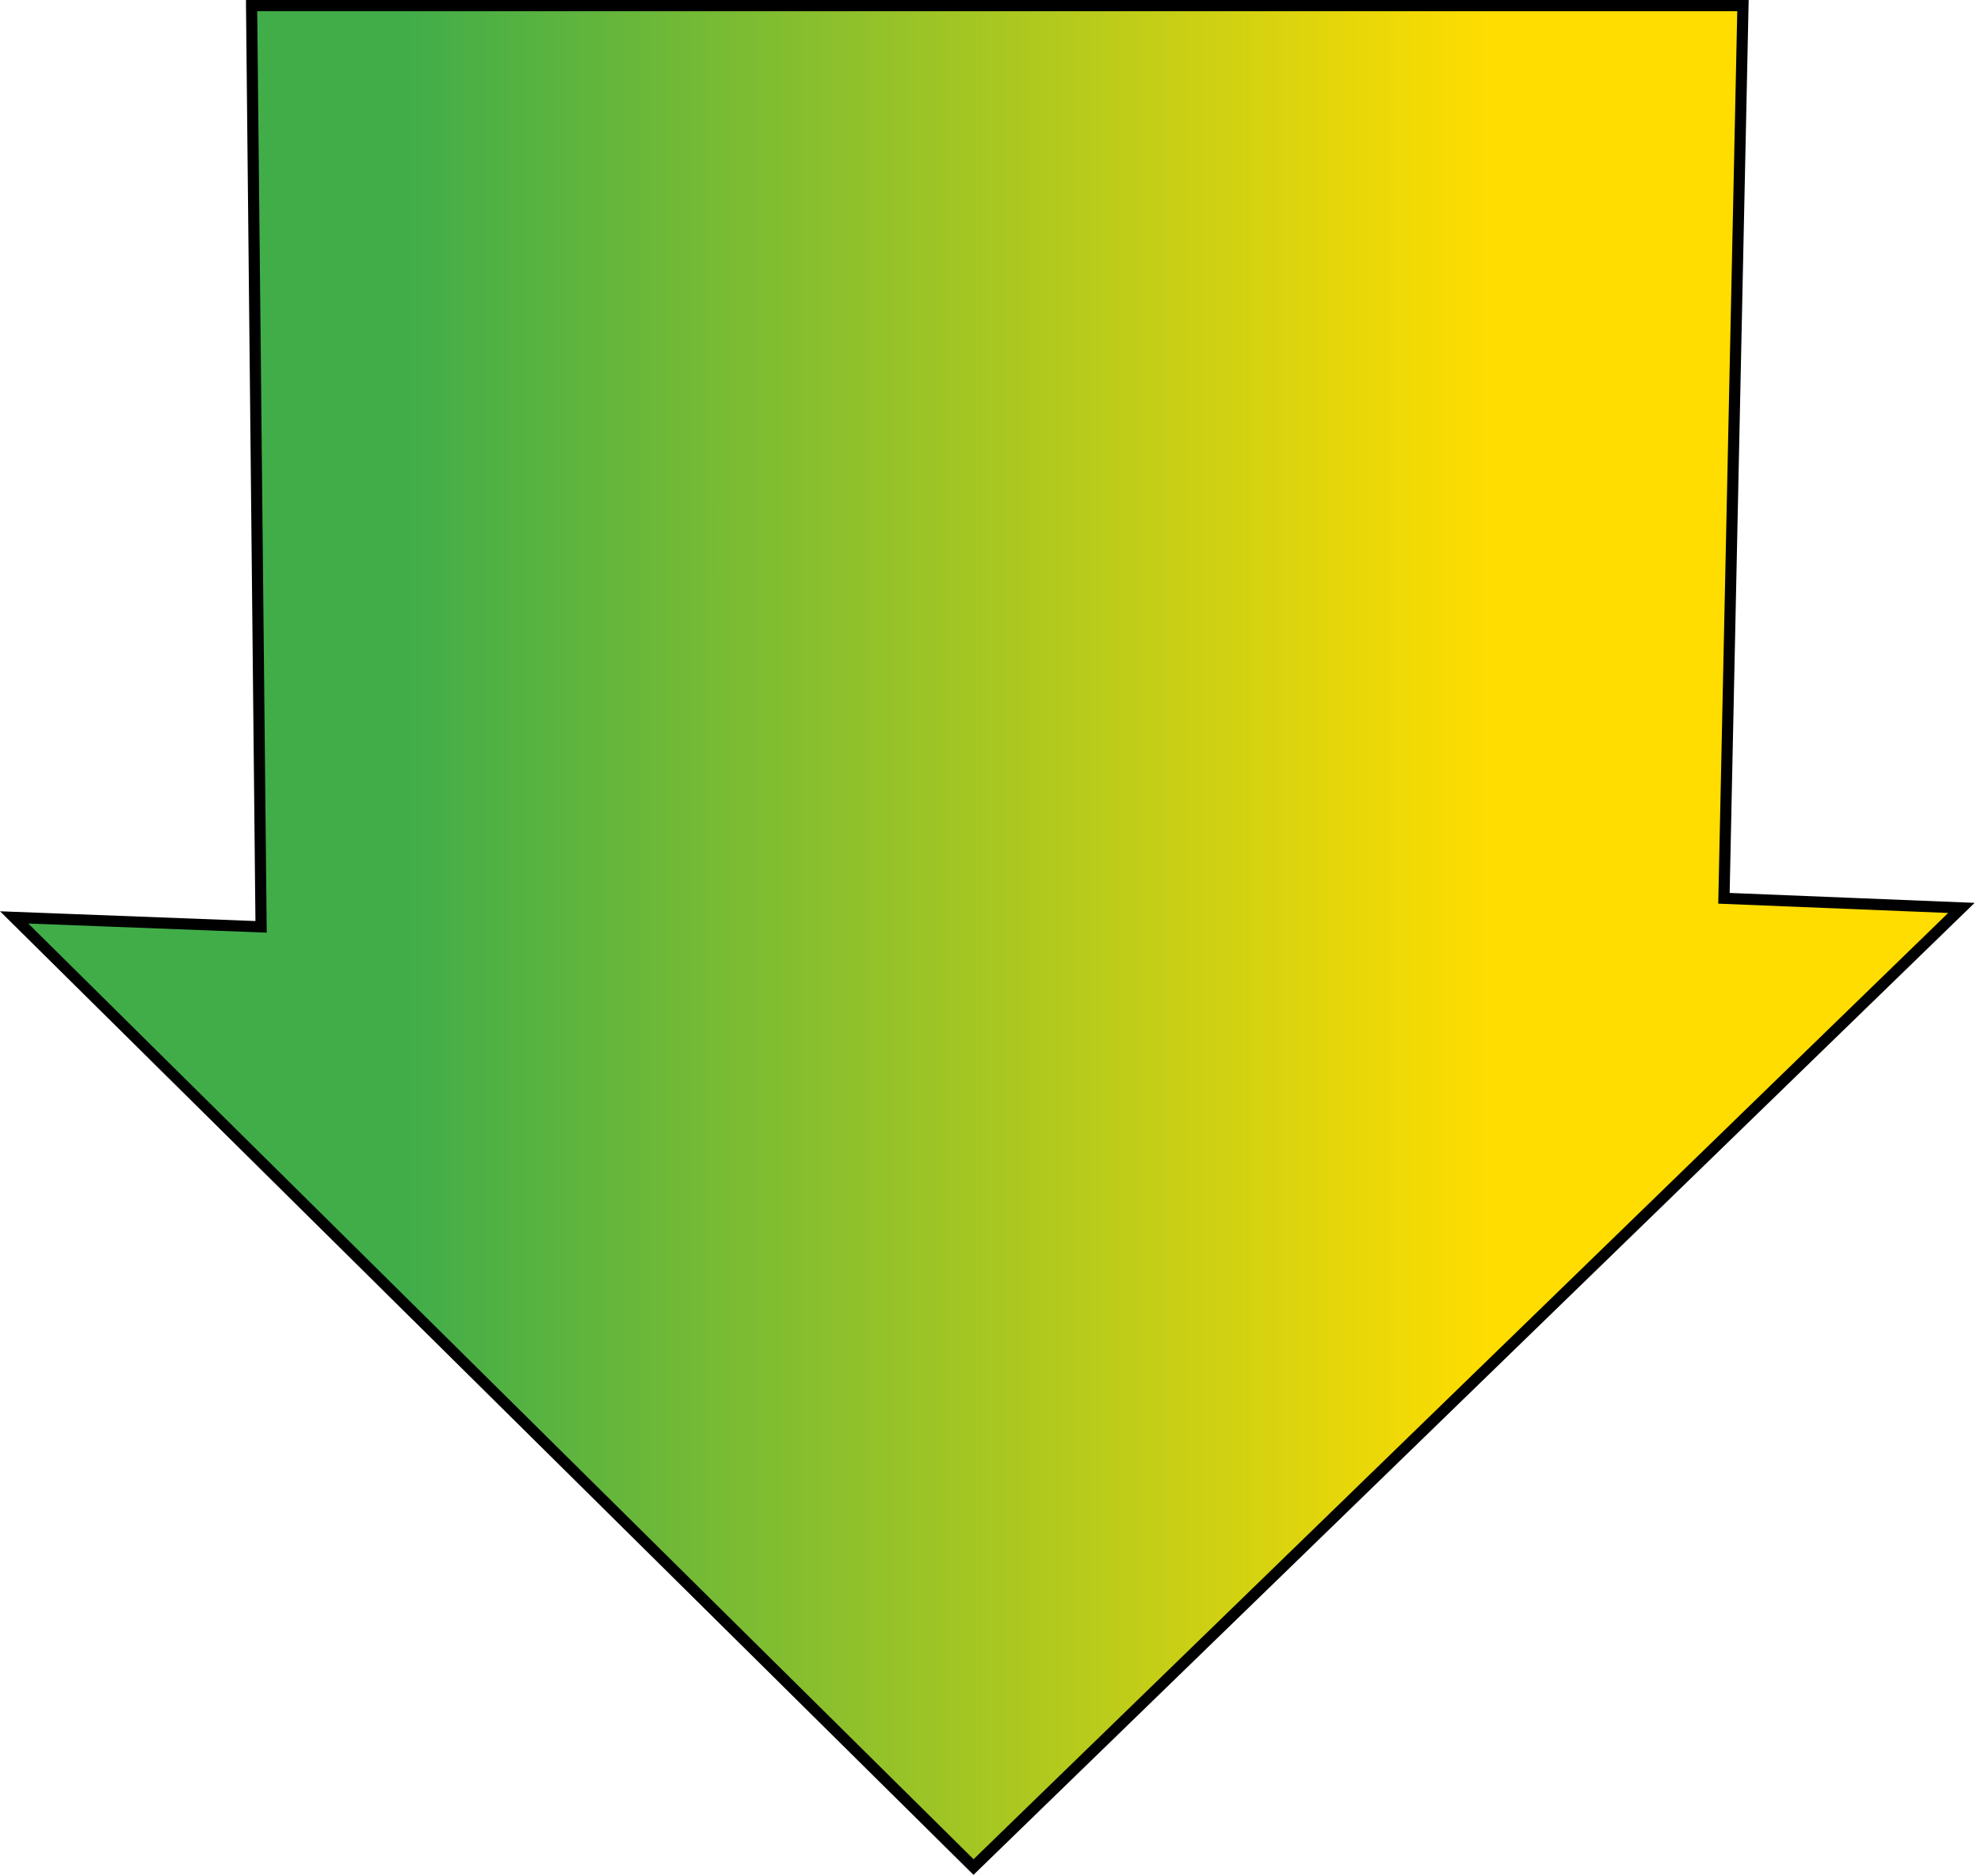
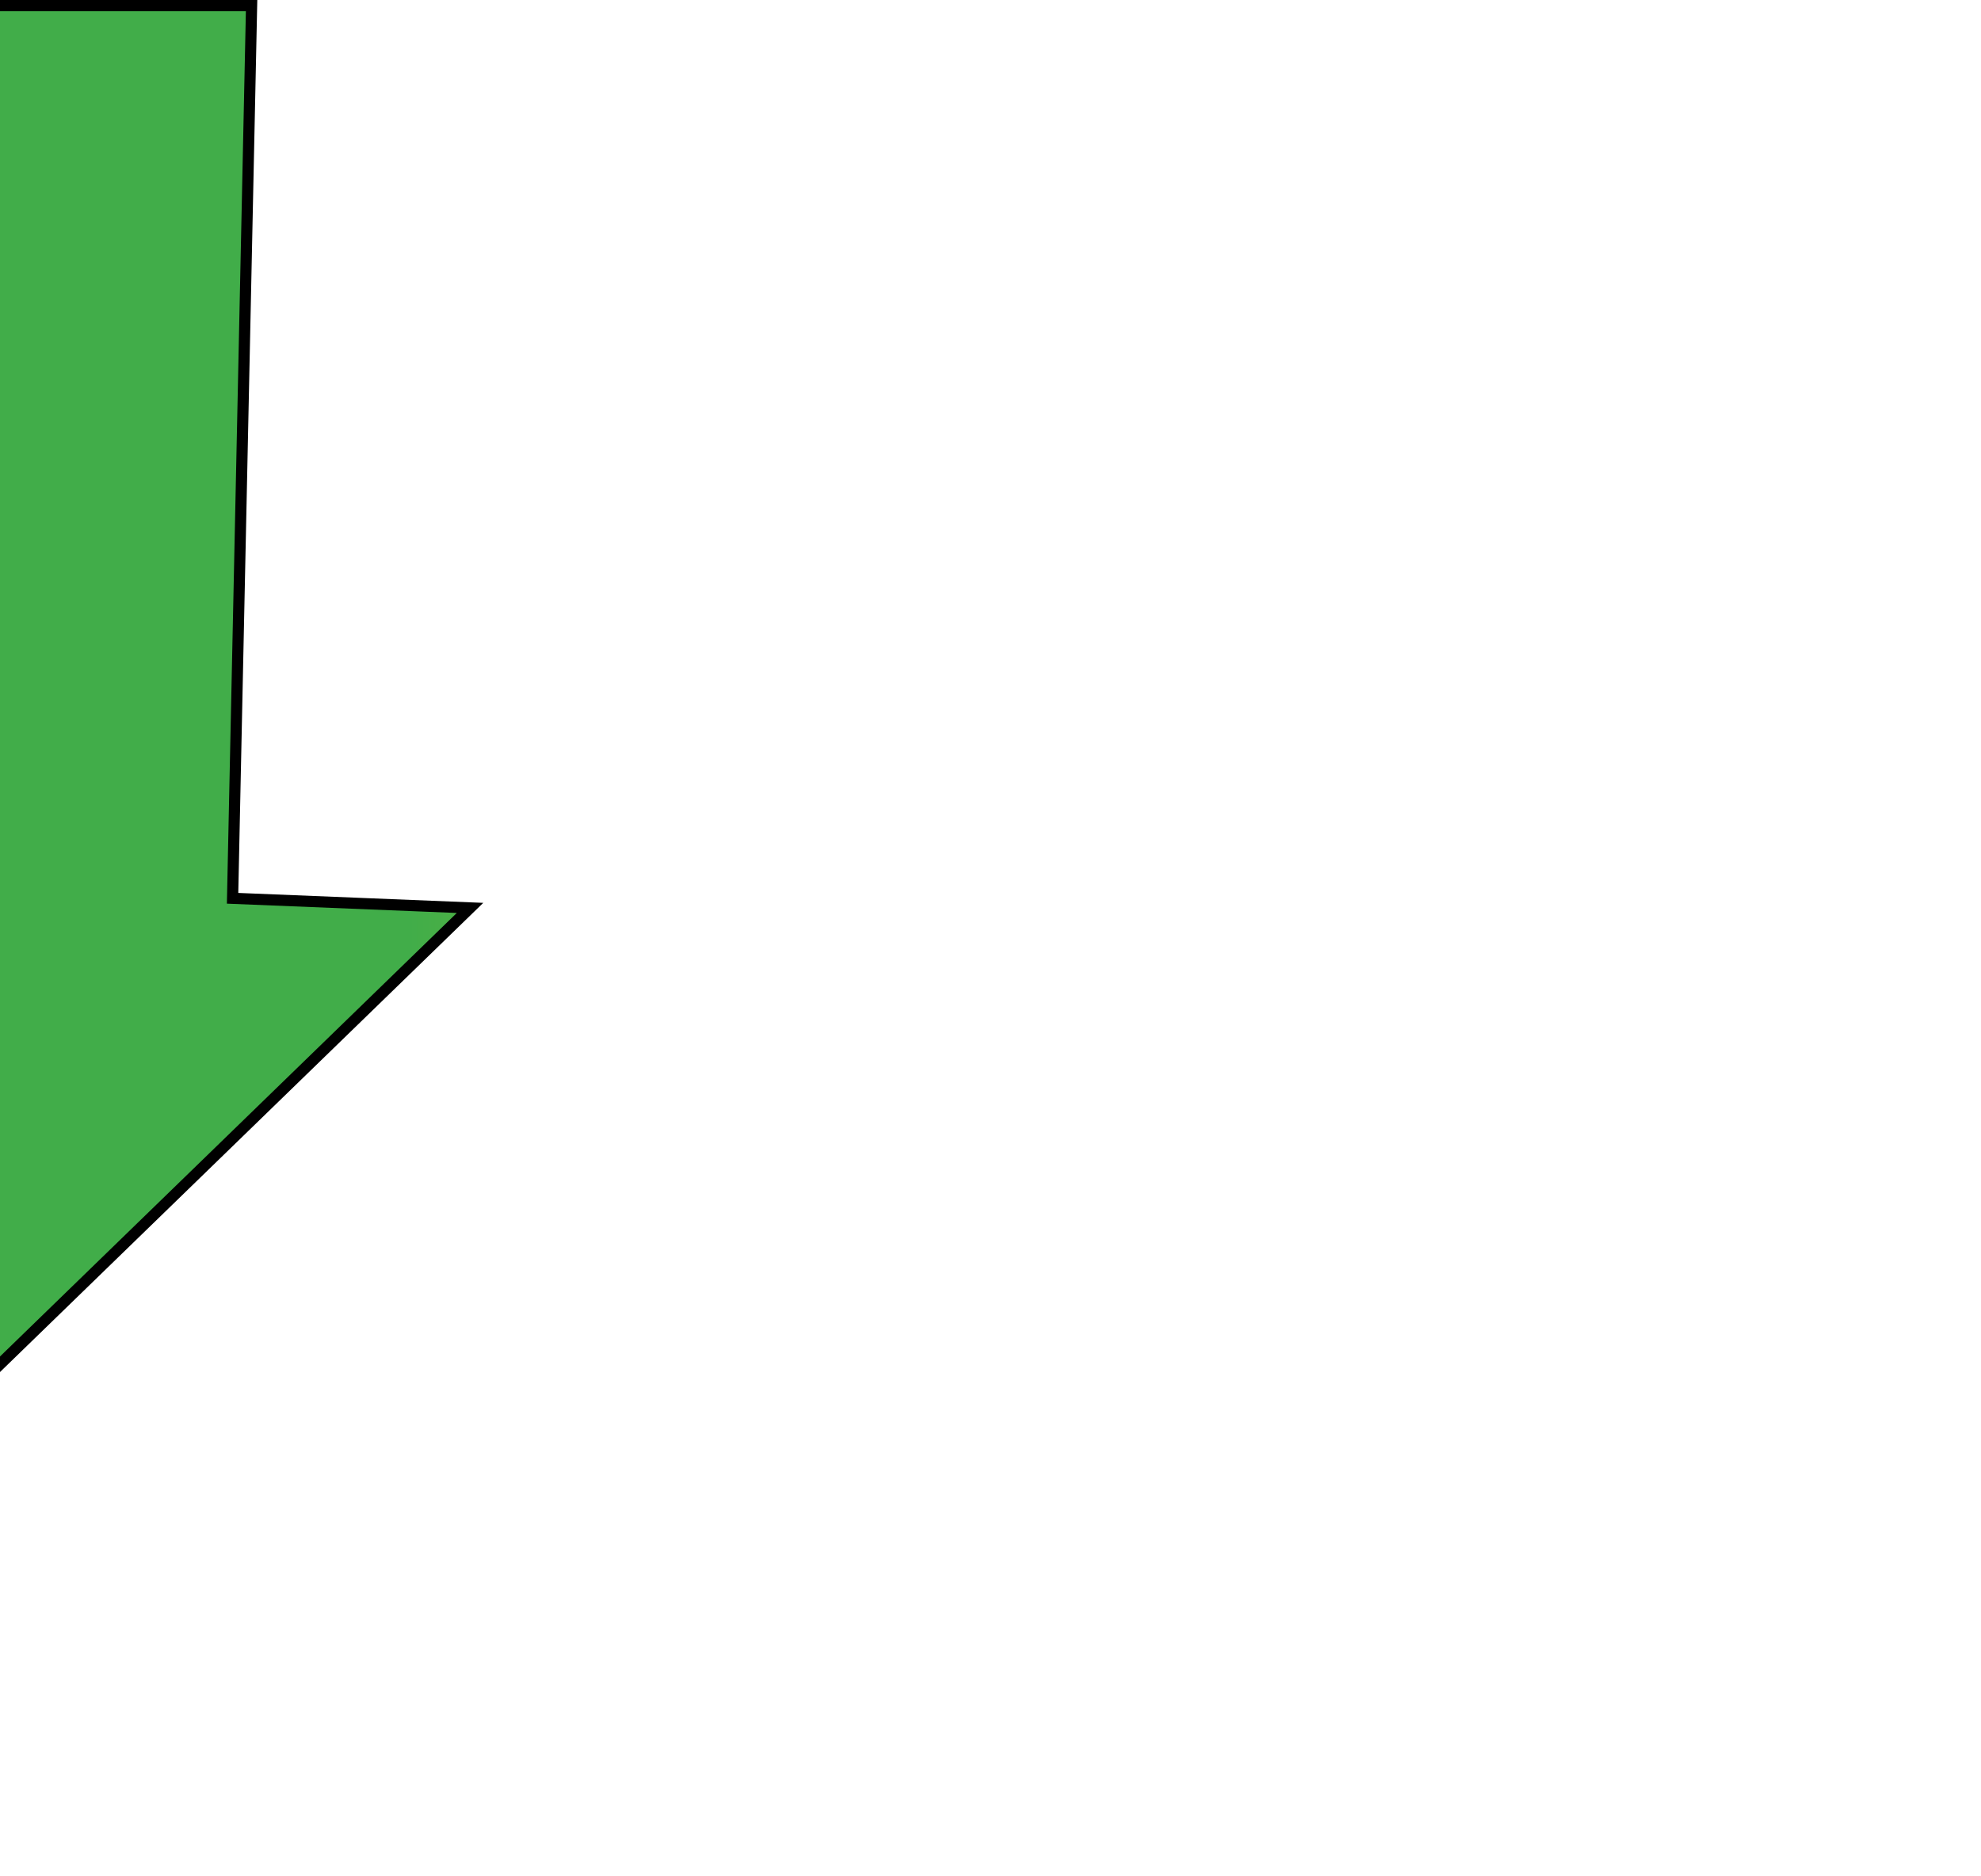
<svg xmlns="http://www.w3.org/2000/svg" xmlns:ns1="https://ian.umces.edu/media-library/" x="0px" y="0px" width="532" height="504" viewBox="0 0 532 504" xml:space="preserve">
  <title>Light: organic absorption</title>
  <desc>
    <ns1:title>Light: organic absorption</ns1:title>
    <ns1:descr>Illustration of organic light absorption</ns1:descr>
    <ns1:scene>
      <ns1:contains>physical, processes, light, organic, absorption, infiltration</ns1:contains>
      <ns1:when>2003-01-01</ns1:when>
    </ns1:scene>
  </desc>
  <defs />
  <linearGradient id="ian_symbols_2cd0d7b1736d7dd4bd50926ab6e05cc2" y2="251.5" gradientUnits="userSpaceOnUse" x2="512.04" y1="251.5" x1="-10.272">
    <stop stop-color="#41AD49" offset=".23" />
    <stop stop-color="#fd0" offset=".786" />
  </linearGradient>
-   <path stroke="#000" stroke-width="3" d="m67.564 1.5h400.51l-5.104 239.79 63.77 2.582-265.3 257.63-257.64-255.08 66.315 2.534-2.551-247.45z" fill="url(#ian_symbols_2cd0d7b1736d7dd4bd50926ab6e05cc2)" />
+   <path stroke="#000" stroke-width="3" d="m67.564 1.5l-5.104 239.79 63.77 2.582-265.3 257.63-257.64-255.08 66.315 2.534-2.551-247.45z" fill="url(#ian_symbols_2cd0d7b1736d7dd4bd50926ab6e05cc2)" />
</svg>